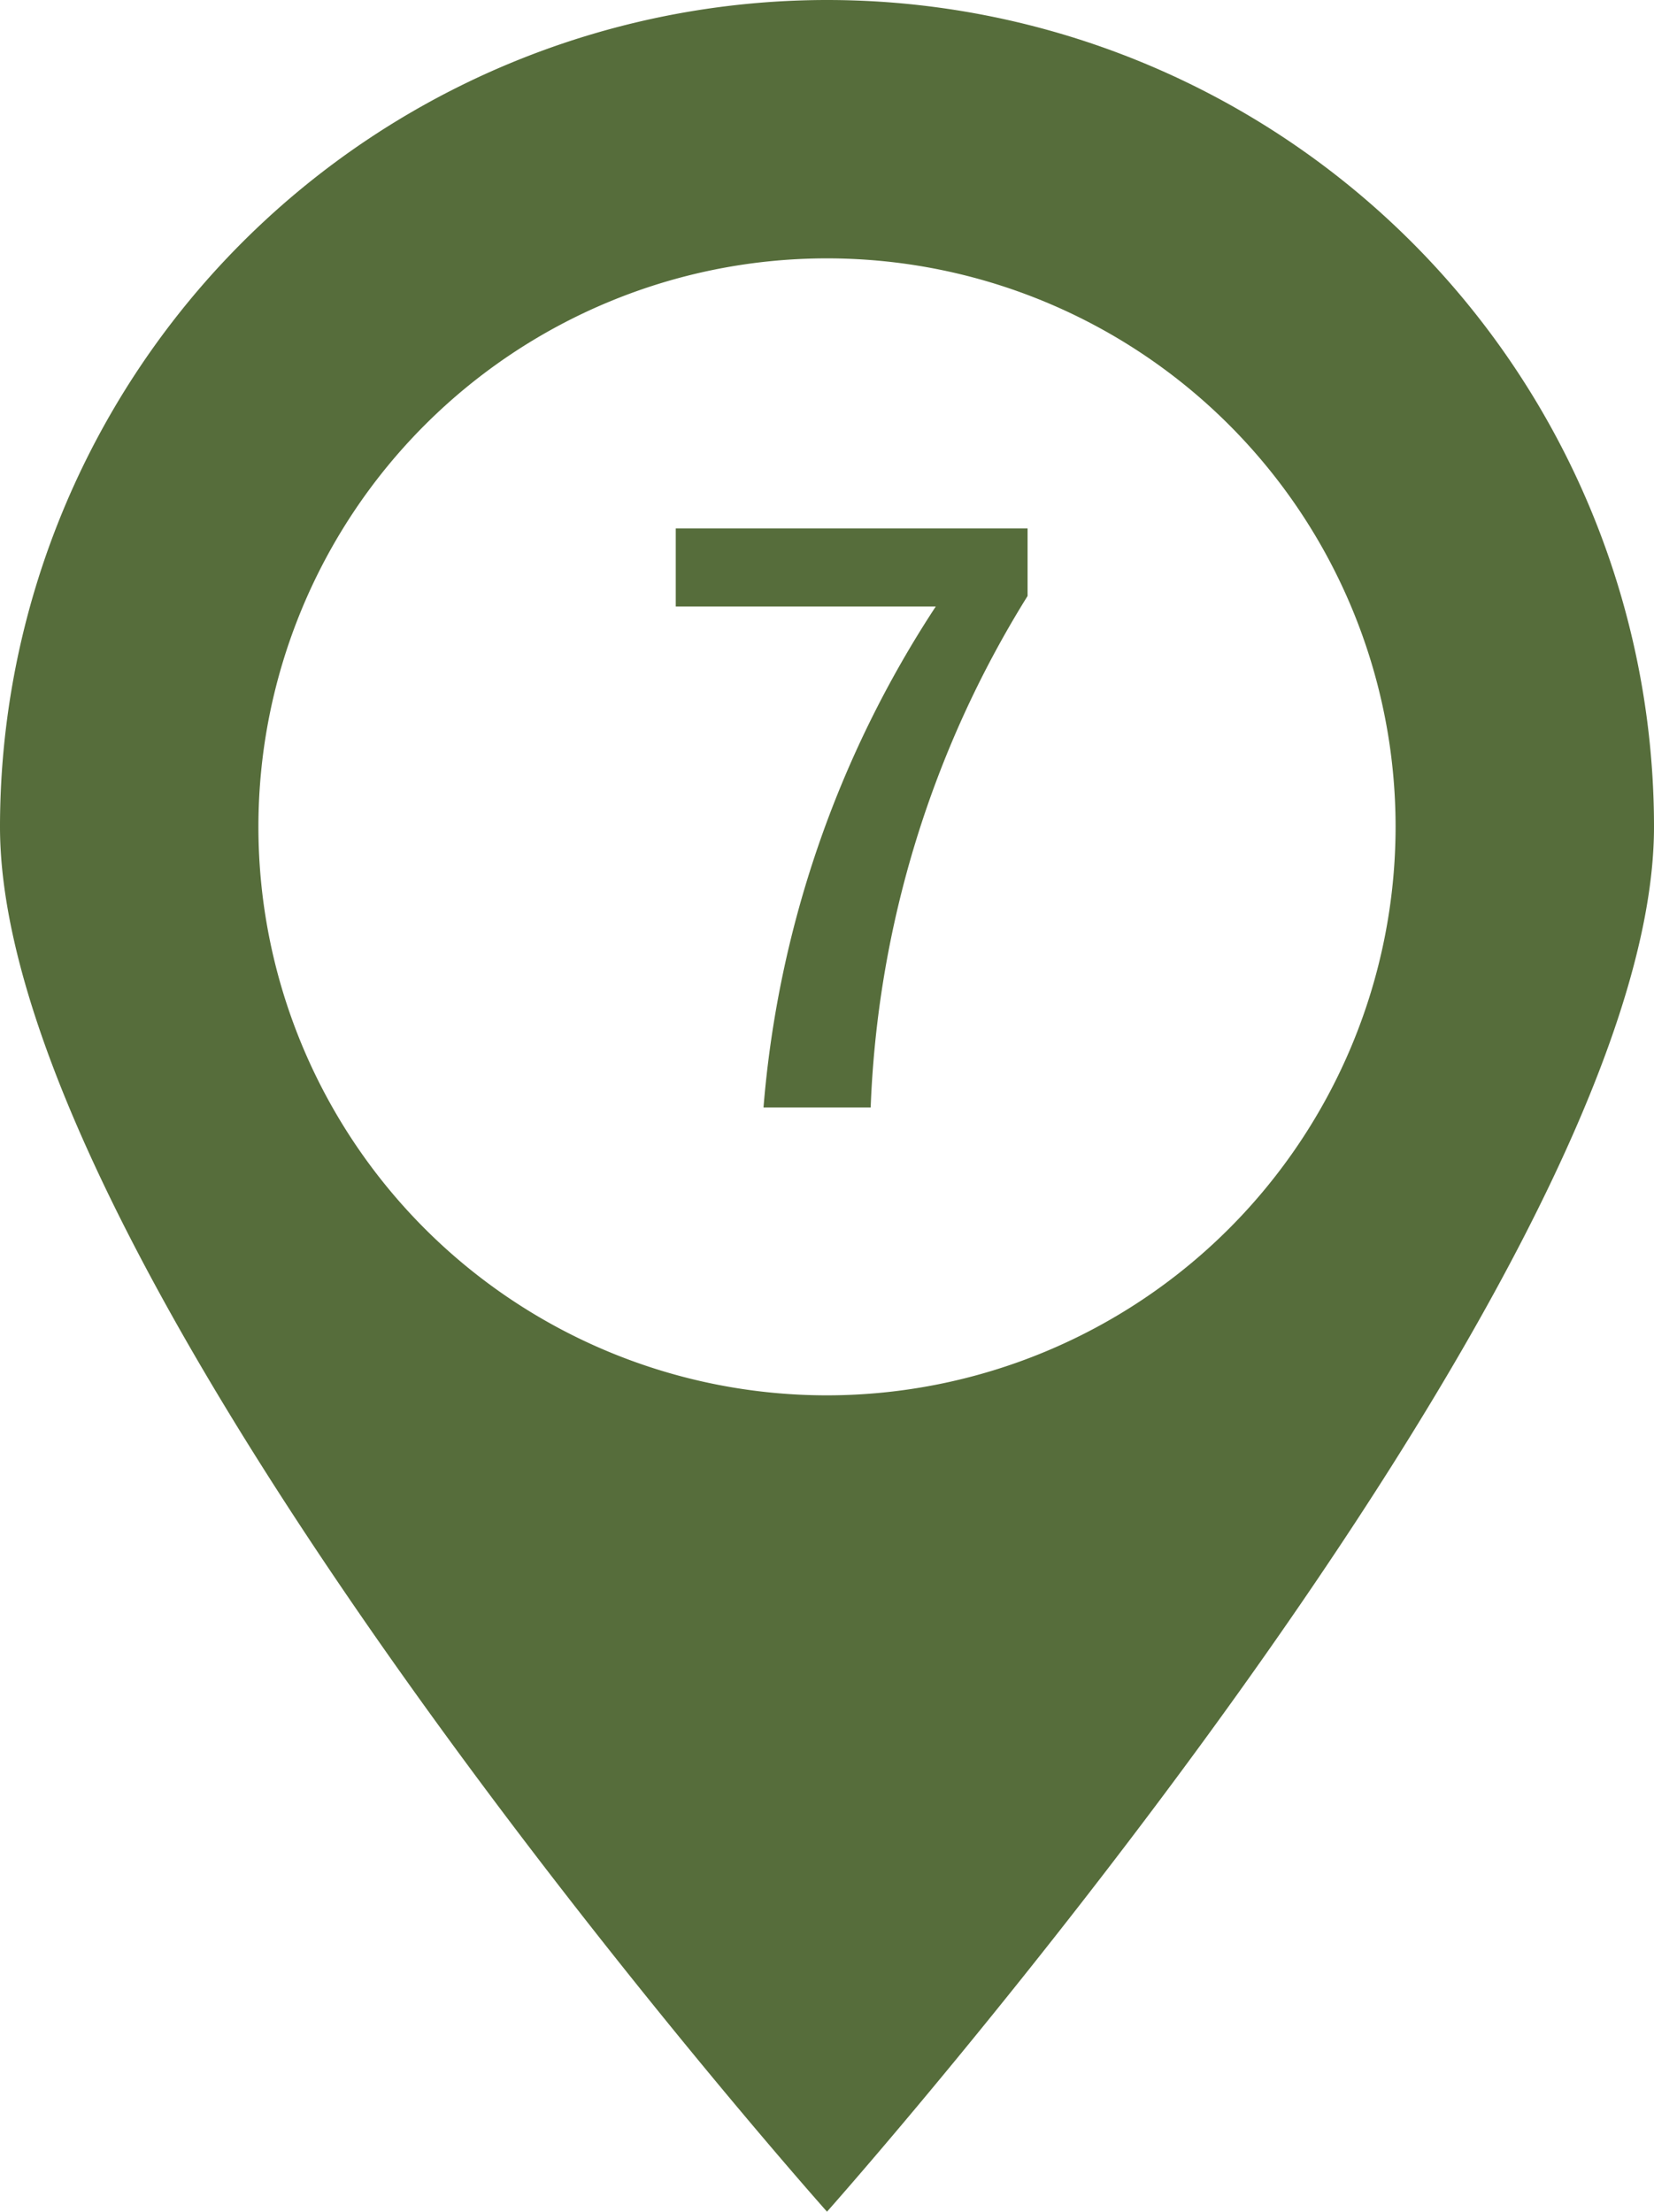
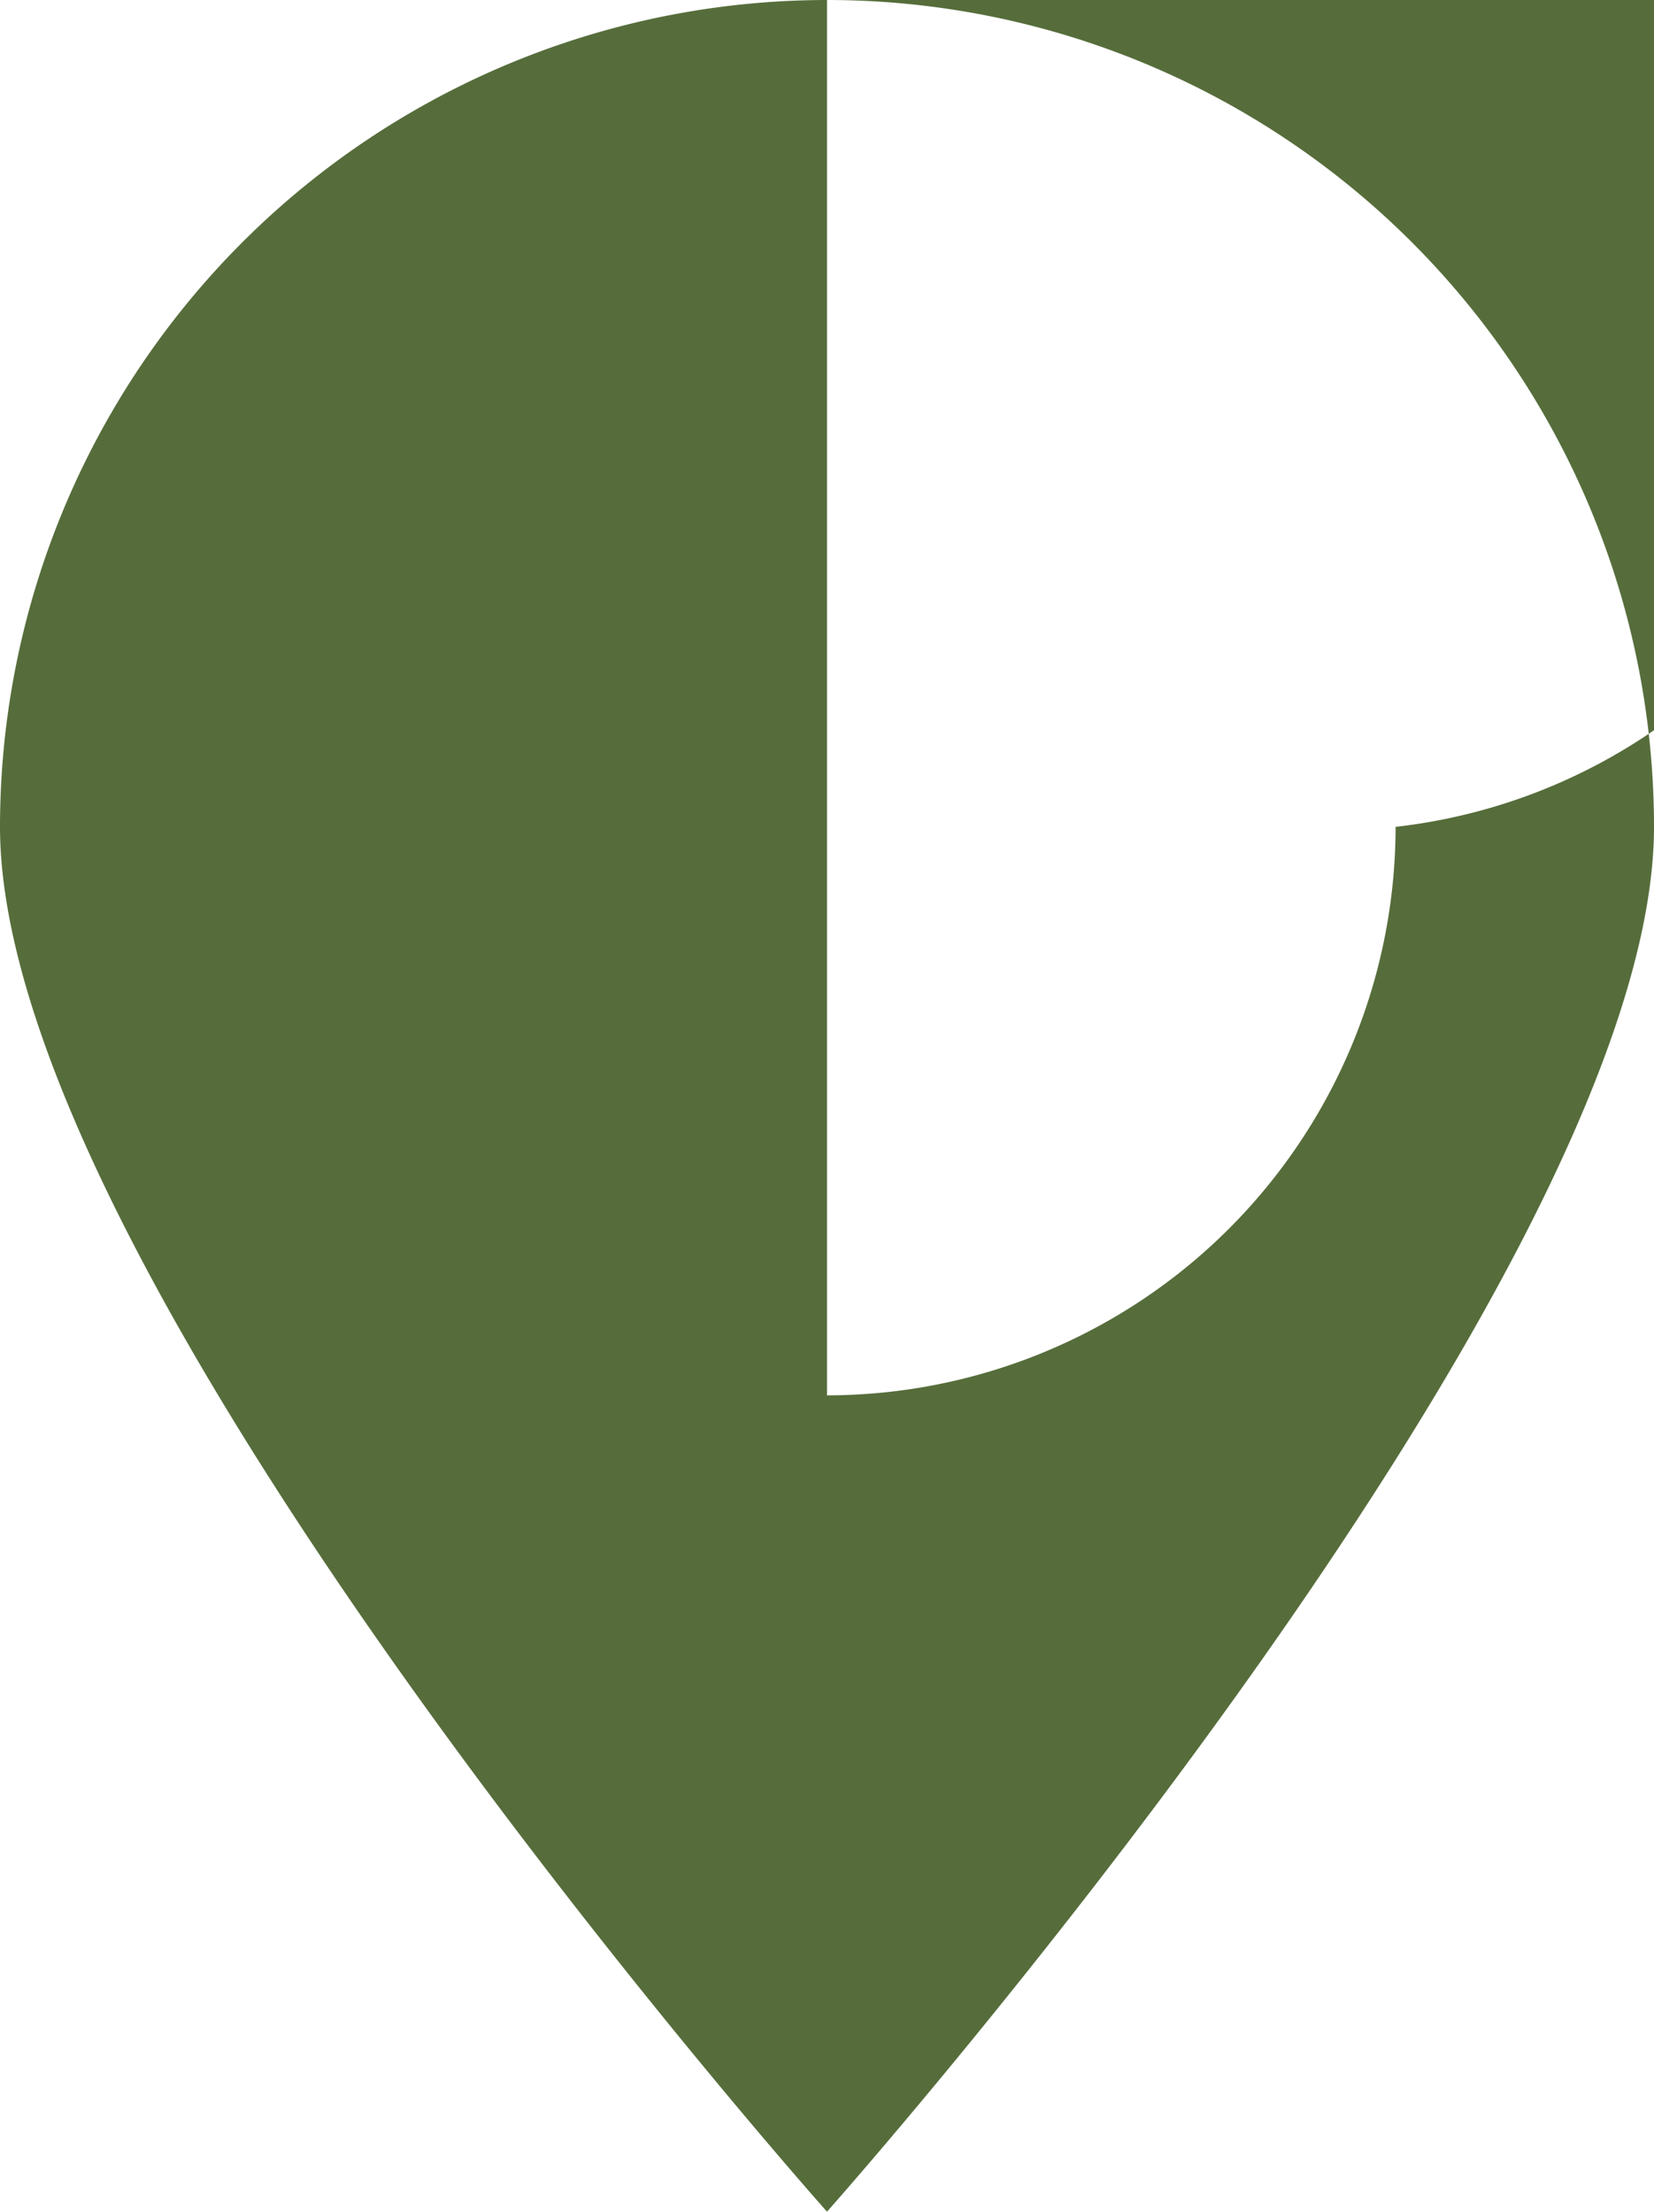
<svg xmlns="http://www.w3.org/2000/svg" viewBox="0 0 40.9 54.7">
  <defs>
    <style>.cls-1{fill:#566d3b;}</style>
  </defs>
  <title>icon_map_07</title>
  <g id="レイヤー_2" data-name="レイヤー 2">
    <g id="レイヤー_1-2" data-name="レイヤー 1">
-       <path class="cls-1" d="M20.45,0A20.46,20.46,0,0,0,0,20.45C0,31.75,20.45,54.7,20.45,54.7s20.45-23,20.45-34.25A20.45,20.45,0,0,0,20.45,0Zm0,34.51A14.06,14.06,0,1,1,34.51,20.45,14.07,14.07,0,0,1,20.45,34.51Z" />
-       <path class="cls-1" d="M25.41,14.74a25.76,25.76,0,0,0-3.88,12.65H18.88A26.46,26.46,0,0,1,23.14,15H16.71V13.07h8.7Z" />
+       <path class="cls-1" d="M20.45,0A20.46,20.46,0,0,0,0,20.45C0,31.75,20.45,54.7,20.45,54.7s20.45-23,20.45-34.25A20.45,20.45,0,0,0,20.45,0ZA14.06,14.06,0,1,1,34.51,20.45,14.07,14.07,0,0,1,20.45,34.51Z" />
    </g>
  </g>
</svg>